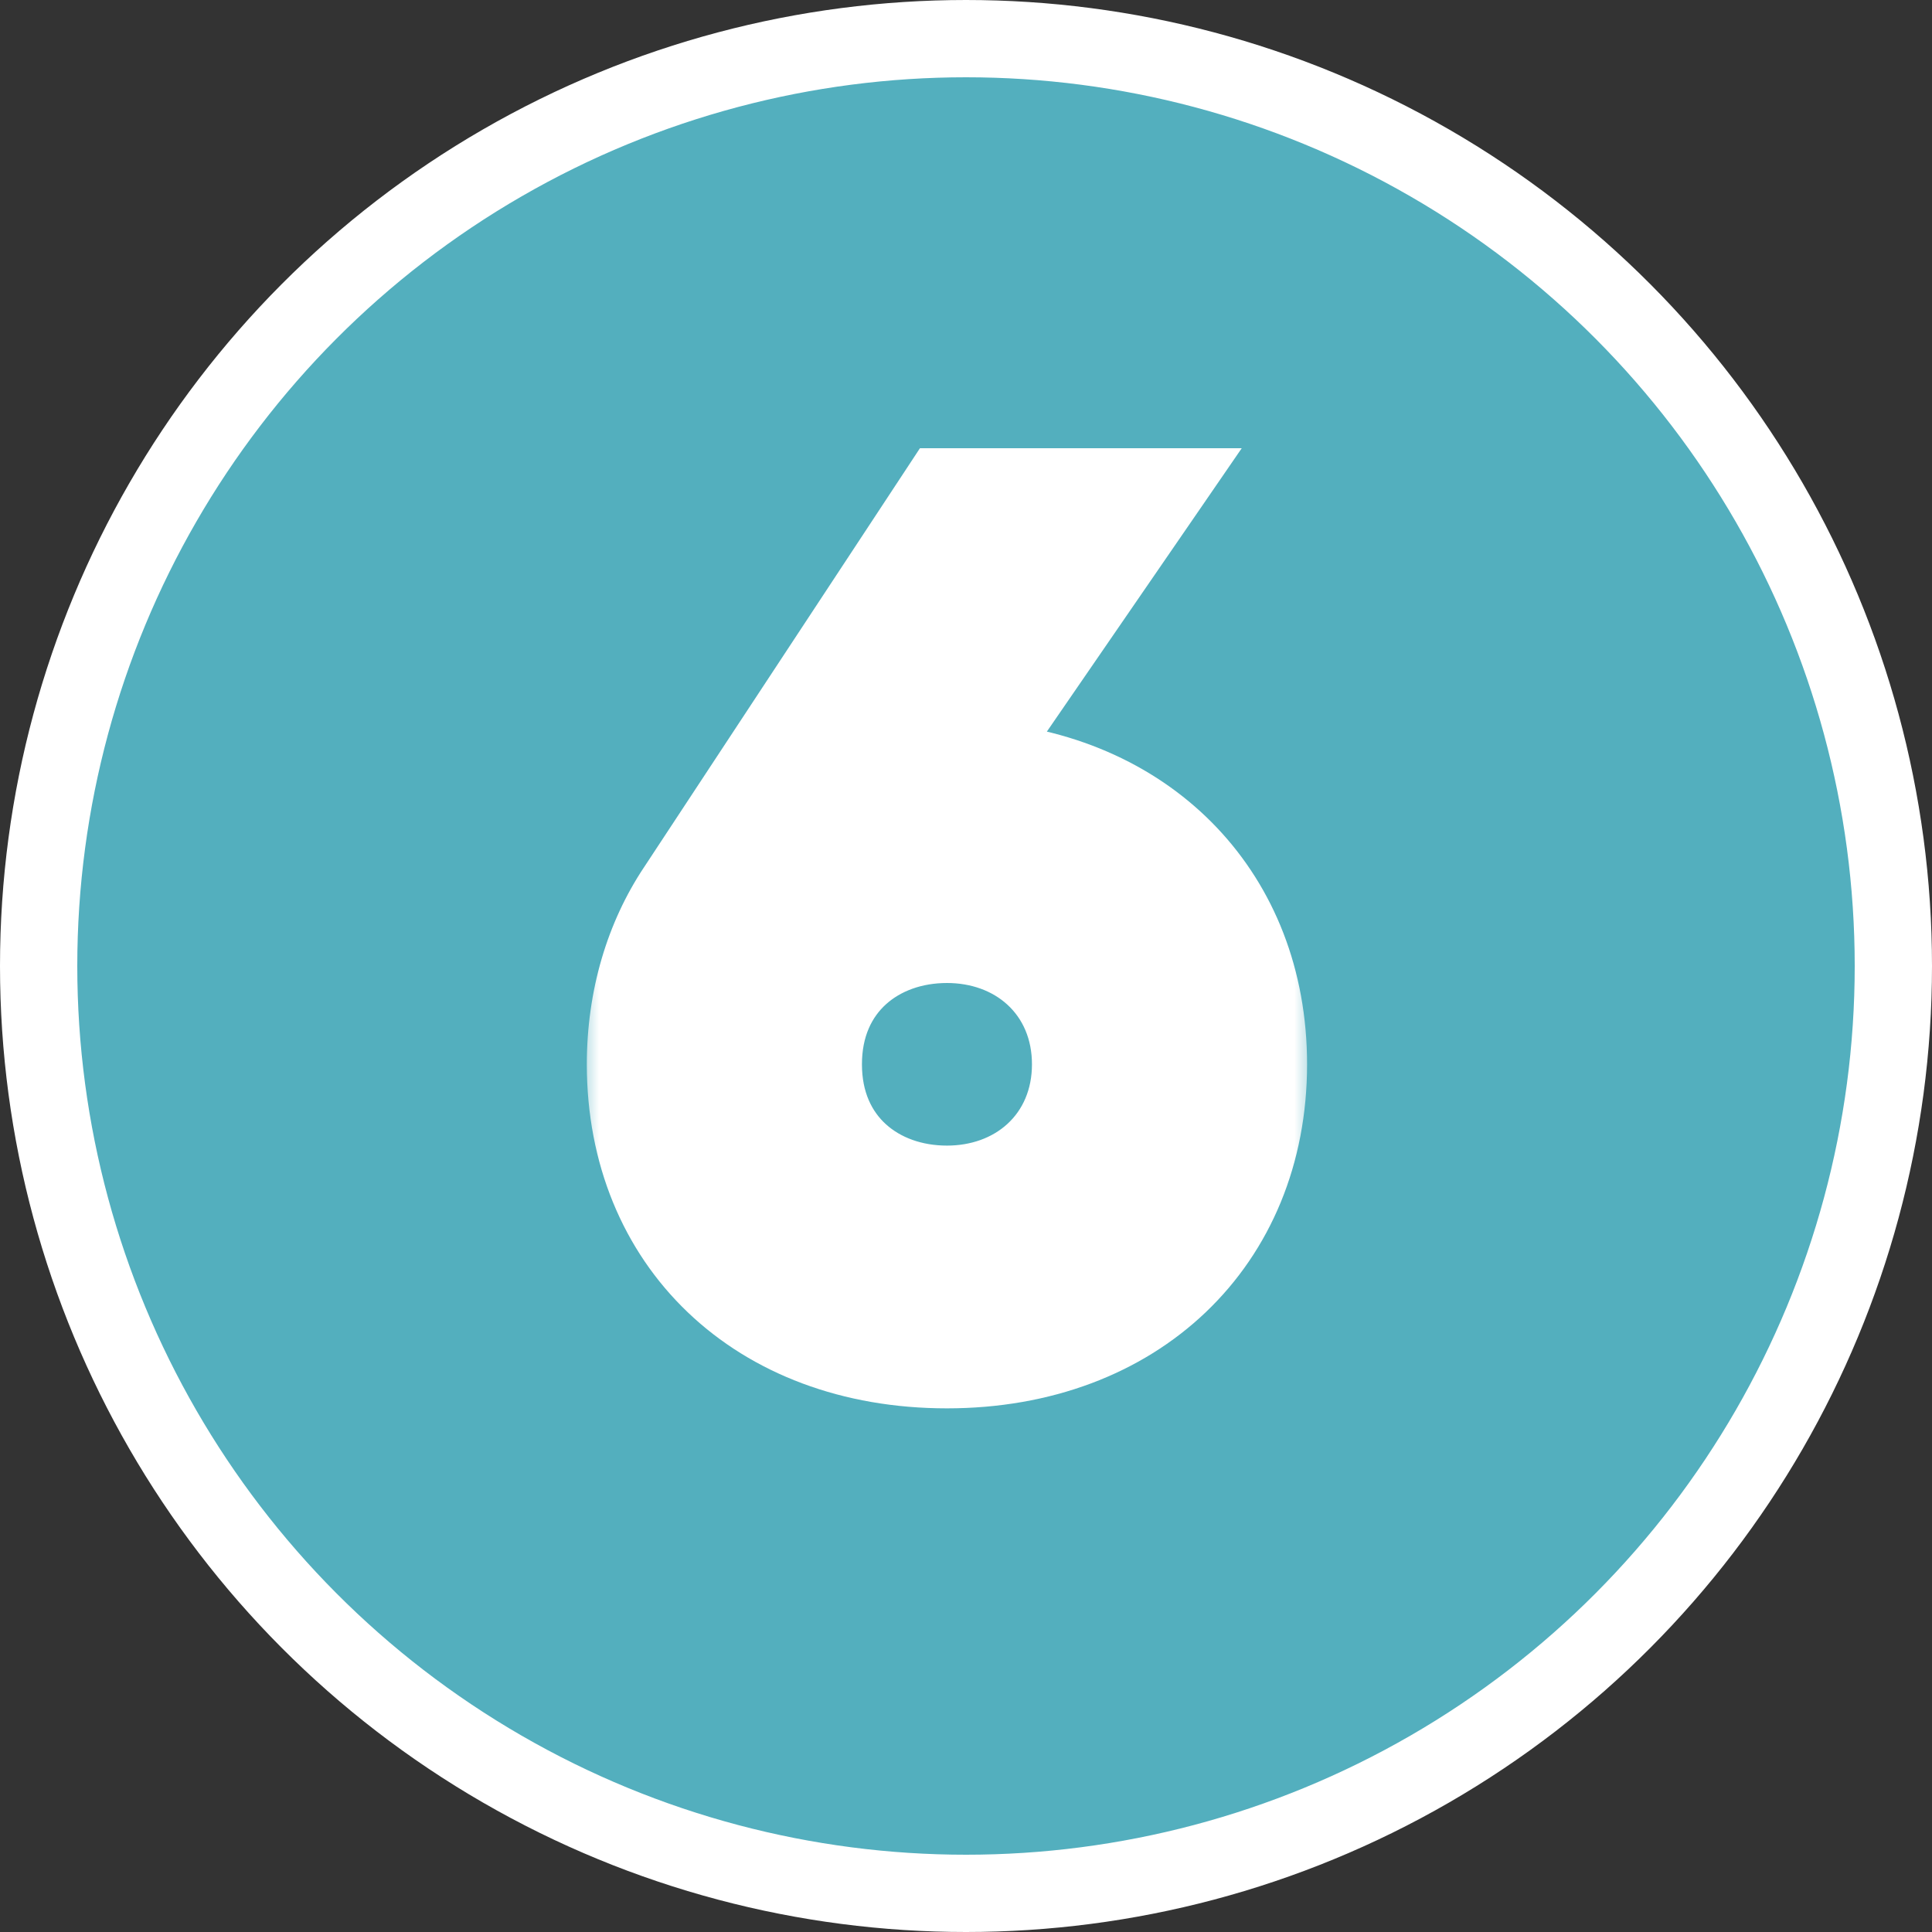
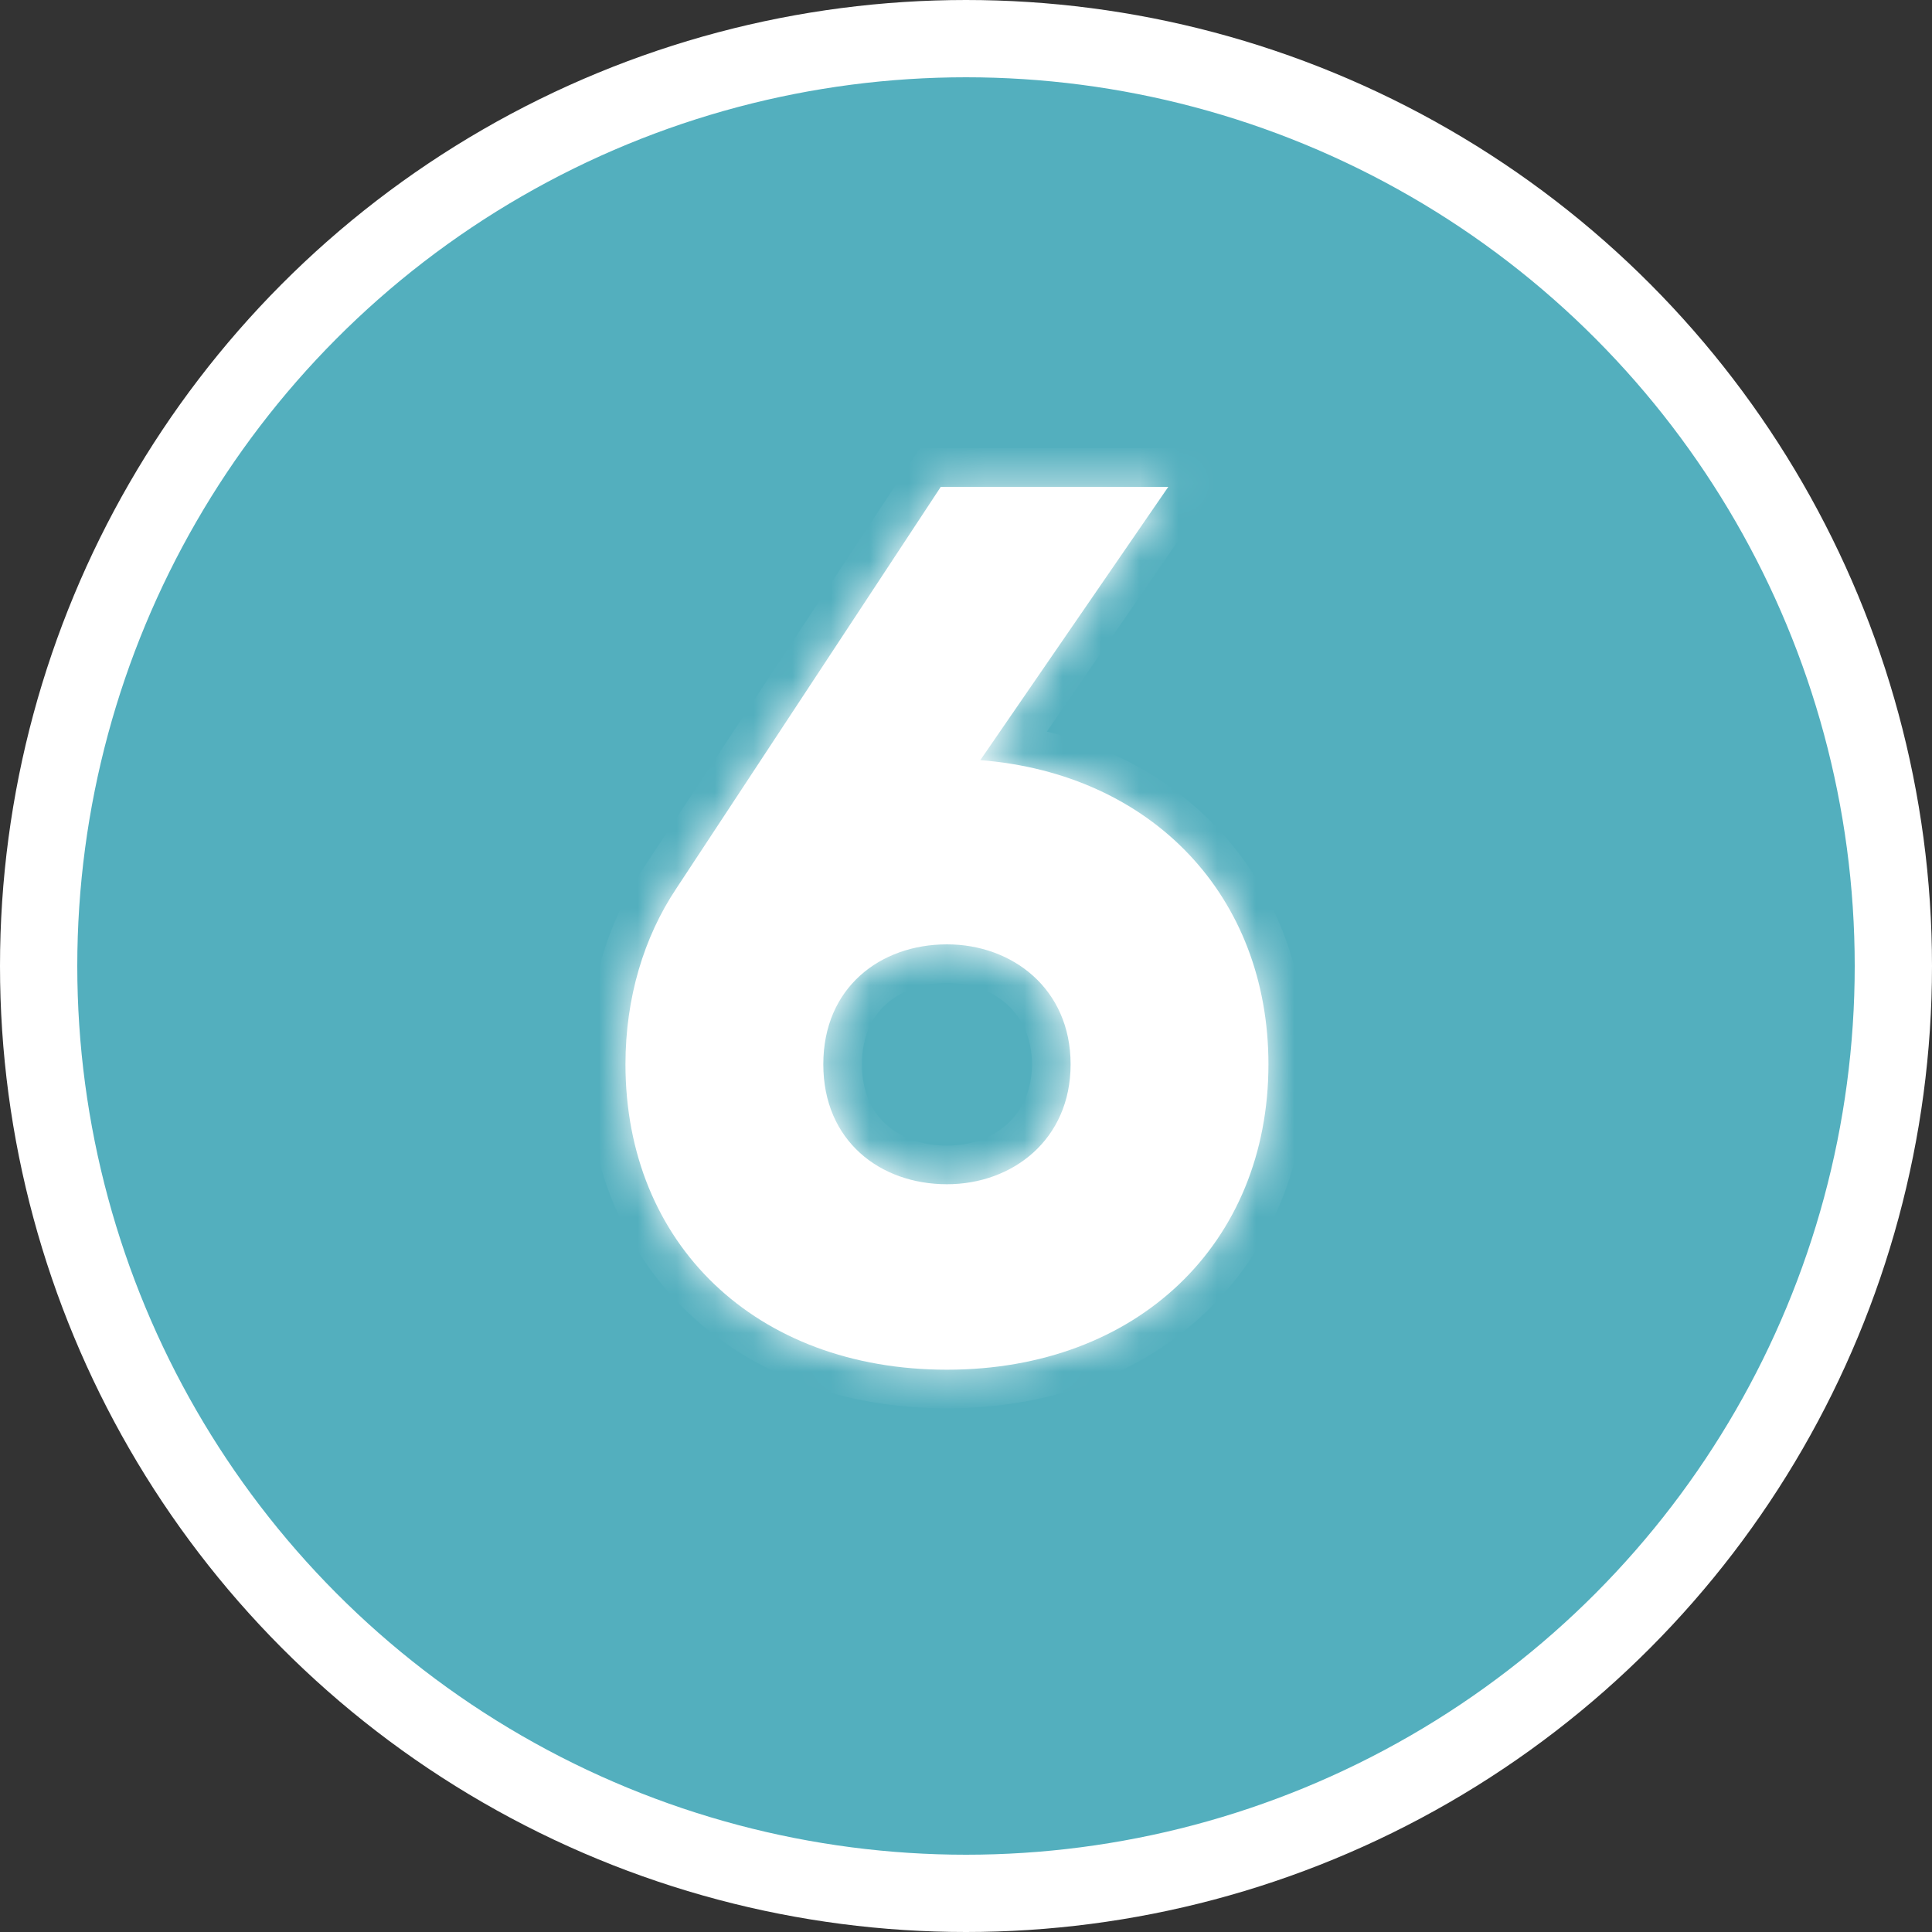
<svg xmlns="http://www.w3.org/2000/svg" width="50" height="50" viewBox="0 0 50 50" fill="none">
  <rect x="0" y="0" width="50" height="50" fill="#333333" stroke="none" />
  <g clip-path="url(#clip0_1869_2891)">
    <circle cx="25" cy="25" r="24" fill="#53AFBE" stroke="white" stroke-width="2" />
    <mask id="path-2-outside-1_1869_2891" maskUnits="userSpaceOnUse" x="15" y="11" width="19" height="26" fill="black">
-       <rect fill="white" x="15" y="11" width="19" height="26" />
-       <path d="M25.371 19.672C29.819 20.024 32.827 23.192 32.827 27.544C32.827 32.184 29.435 35.448 24.507 35.448C19.547 35.448 16.187 32.184 16.187 27.544C16.187 25.816 16.667 24.248 17.499 23L24.347 12.6H30.235L25.371 19.672ZM24.507 30.648C26.203 30.648 27.707 29.496 27.707 27.544C27.707 25.592 26.203 24.44 24.507 24.44C22.779 24.44 21.307 25.56 21.307 27.544C21.307 29.528 22.779 30.648 24.507 30.648Z" />
+       <path d="M25.371 19.672C29.819 20.024 32.827 23.192 32.827 27.544C32.827 32.184 29.435 35.448 24.507 35.448C19.547 35.448 16.187 32.184 16.187 27.544C16.187 25.816 16.667 24.248 17.499 23L24.347 12.6H30.235L25.371 19.672M24.507 30.648C26.203 30.648 27.707 29.496 27.707 27.544C27.707 25.592 26.203 24.44 24.507 24.44C22.779 24.44 21.307 25.56 21.307 27.544C21.307 29.528 22.779 30.648 24.507 30.648Z" />
    </mask>
    <path d="M25.371 19.672C29.819 20.024 32.827 23.192 32.827 27.544C32.827 32.184 29.435 35.448 24.507 35.448C19.547 35.448 16.187 32.184 16.187 27.544C16.187 25.816 16.667 24.248 17.499 23L24.347 12.6H30.235L25.371 19.672ZM24.507 30.648C26.203 30.648 27.707 29.496 27.707 27.544C27.707 25.592 26.203 24.44 24.507 24.44C22.779 24.44 21.307 25.56 21.307 27.544C21.307 29.528 22.779 30.648 24.507 30.648Z" fill="white" />
    <path d="M25.371 19.672L24.547 19.105L23.566 20.532L25.292 20.669L25.371 19.672ZM17.499 23L18.331 23.555L18.334 23.55L17.499 23ZM24.347 12.6V11.6H23.808L23.512 12.05L24.347 12.6ZM30.235 12.6L31.059 13.167L32.136 11.6H30.235V12.6ZM25.292 20.669C29.243 20.982 31.827 23.737 31.827 27.544H33.827C33.827 22.647 30.395 19.066 25.45 18.675L25.292 20.669ZM31.827 27.544C31.827 29.611 31.077 31.319 29.825 32.512C28.57 33.709 26.747 34.448 24.507 34.448V36.448C27.195 36.448 29.532 35.555 31.205 33.96C32.881 32.361 33.827 30.117 33.827 27.544H31.827ZM24.507 34.448C22.249 34.448 20.428 33.708 19.178 32.513C17.931 31.321 17.187 29.613 17.187 27.544H15.187C15.187 30.114 16.123 32.359 17.796 33.959C19.466 35.556 21.805 36.448 24.507 36.448V34.448ZM17.187 27.544C17.187 26.001 17.615 24.628 18.331 23.555L16.667 22.445C15.719 23.868 15.187 25.631 15.187 27.544H17.187ZM18.334 23.55L25.182 13.15L23.512 12.05L16.664 22.45L18.334 23.55ZM24.347 13.6H30.235V11.6H24.347V13.6ZM29.411 12.033L24.547 19.105L26.195 20.239L31.059 13.167L29.411 12.033ZM24.507 31.648C26.659 31.648 28.707 30.14 28.707 27.544H26.707C26.707 28.852 25.747 29.648 24.507 29.648V31.648ZM28.707 27.544C28.707 24.948 26.659 23.44 24.507 23.44V25.44C25.747 25.44 26.707 26.236 26.707 27.544H28.707ZM24.507 23.44C23.431 23.44 22.381 23.789 21.588 24.506C20.782 25.235 20.307 26.287 20.307 27.544H22.307C22.307 26.817 22.568 26.317 22.93 25.99C23.304 25.651 23.854 25.44 24.507 25.44V23.44ZM20.307 27.544C20.307 28.801 20.782 29.853 21.588 30.582C22.381 31.299 23.431 31.648 24.507 31.648V29.648C23.854 29.648 23.304 29.437 22.93 29.098C22.568 28.771 22.307 28.271 22.307 27.544H20.307Z" fill="white" mask="url(#path-2-outside-1_1869_2891)" />
  </g>
  <defs>
    <clipPath id="clip0_1869_2891">
      <rect width="50" height="50" fill="white" />
    </clipPath>
  </defs>
</svg>